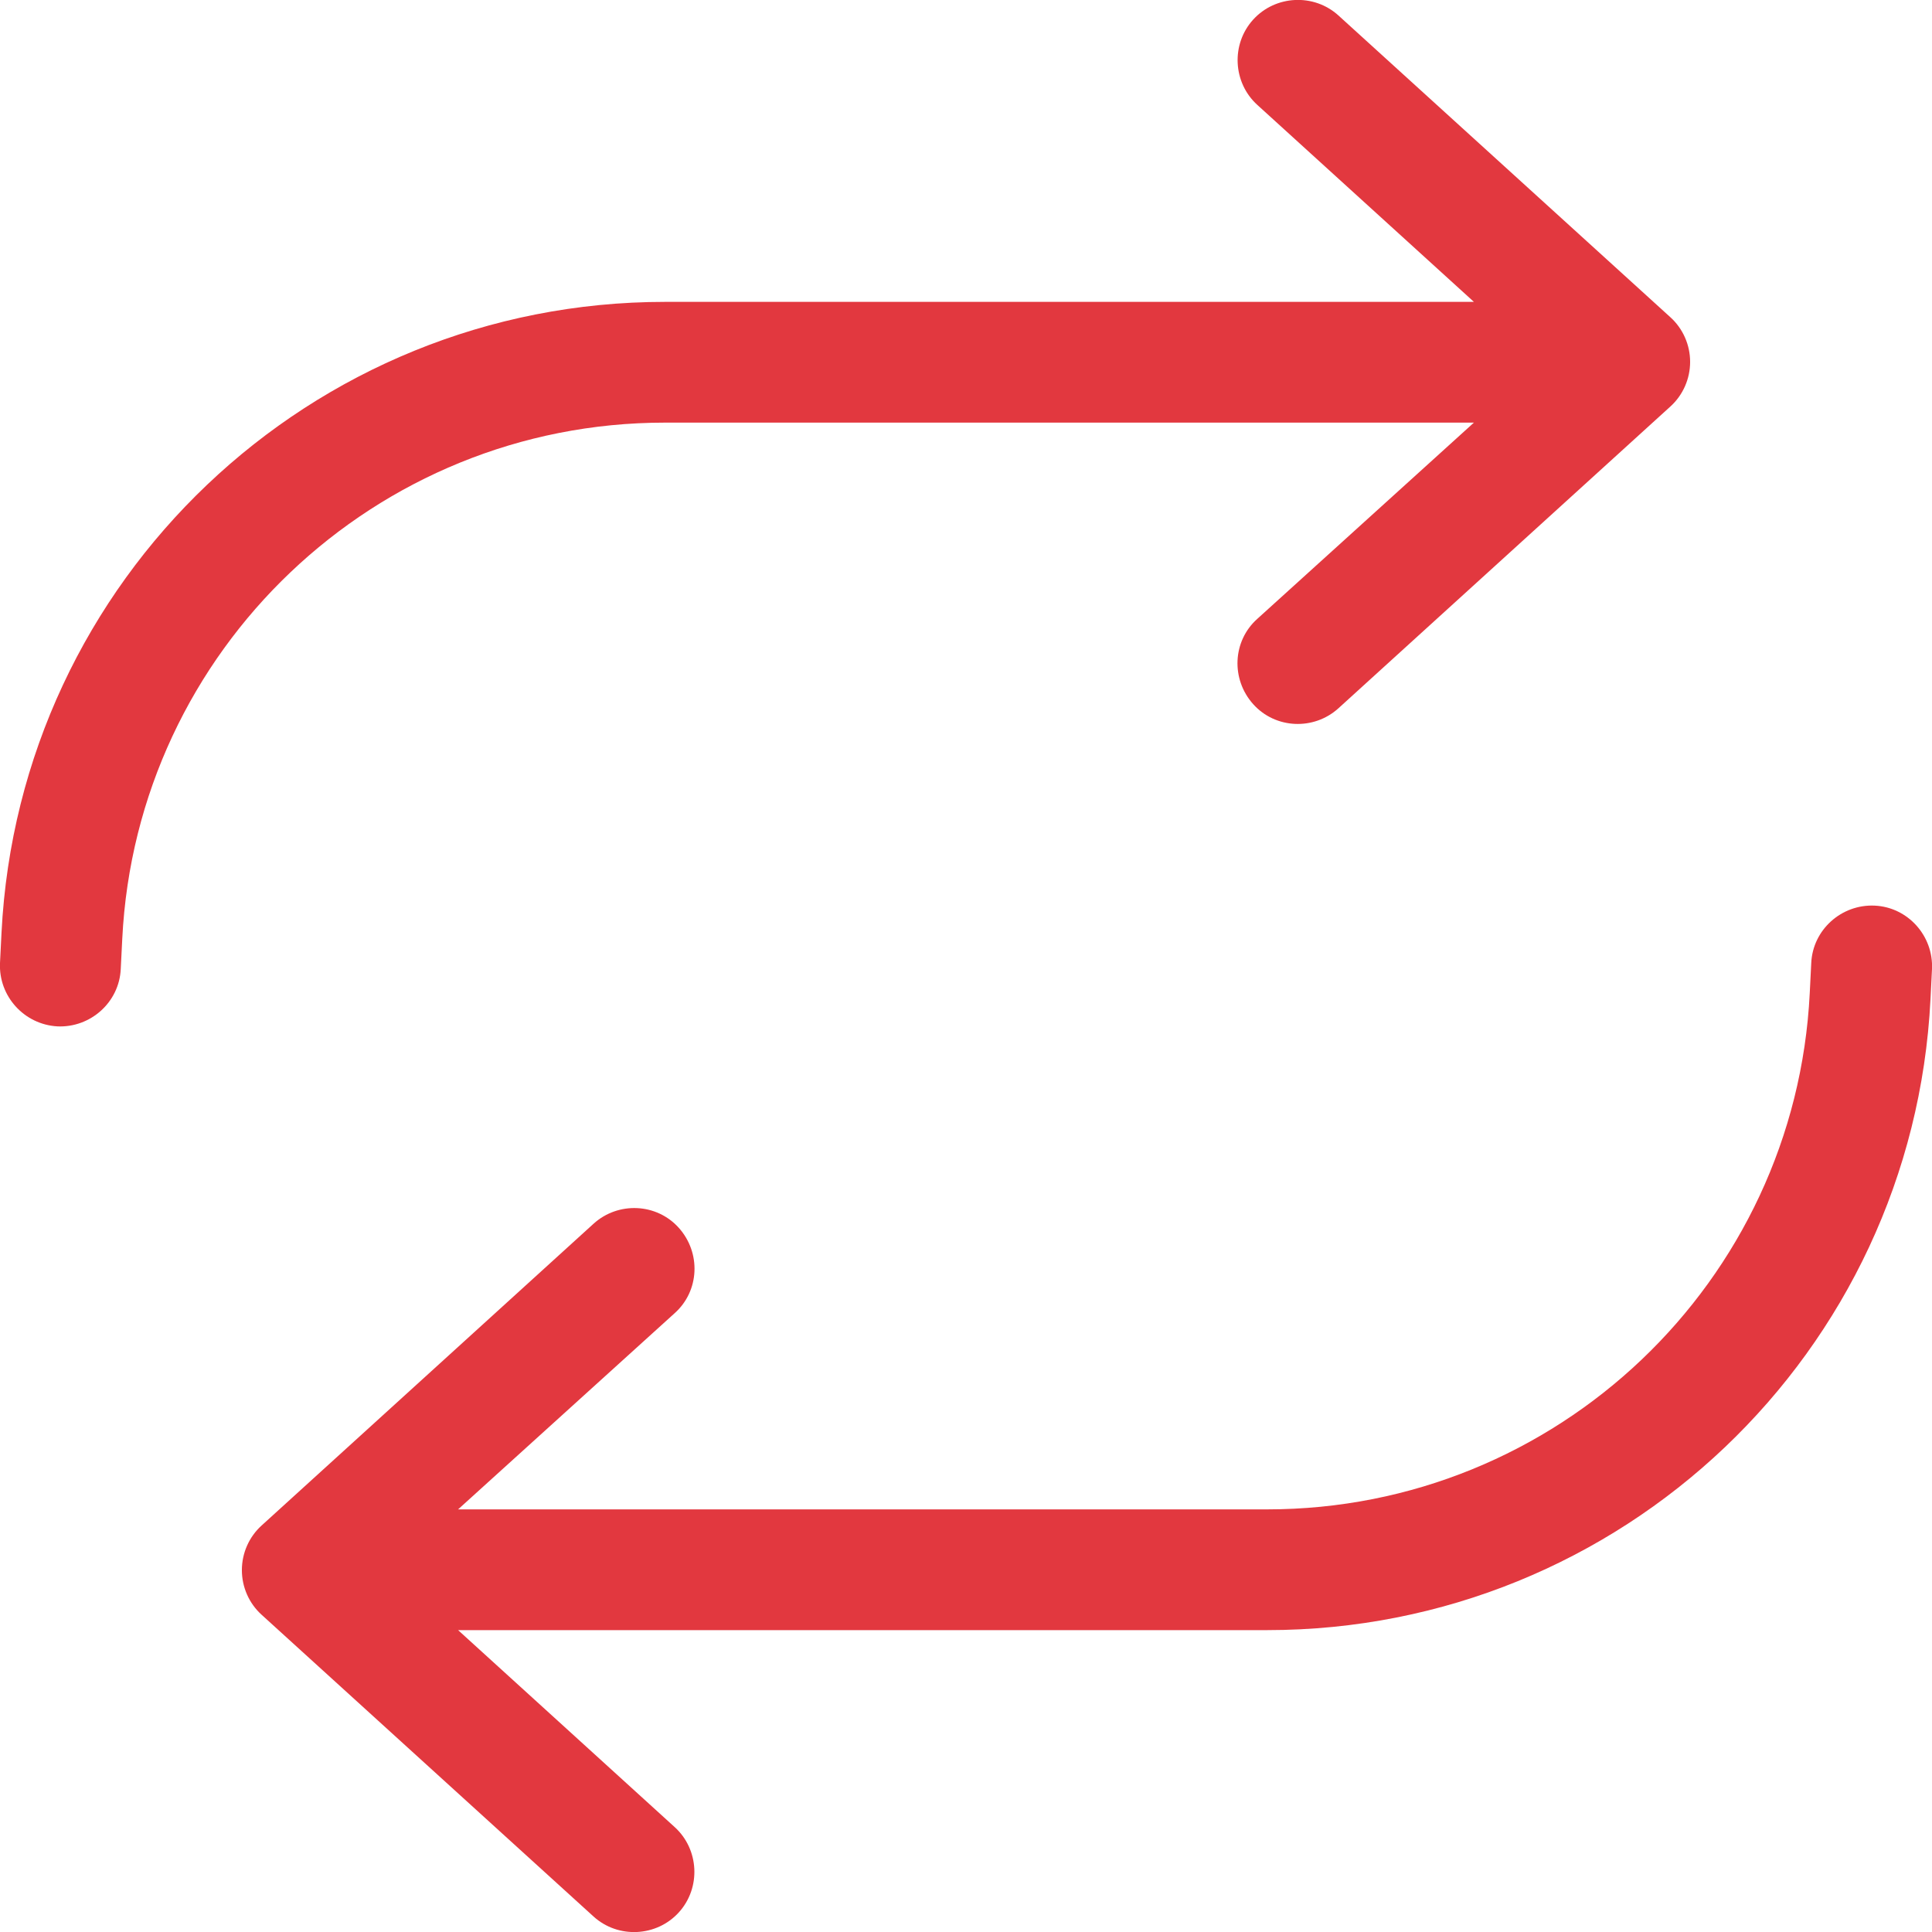
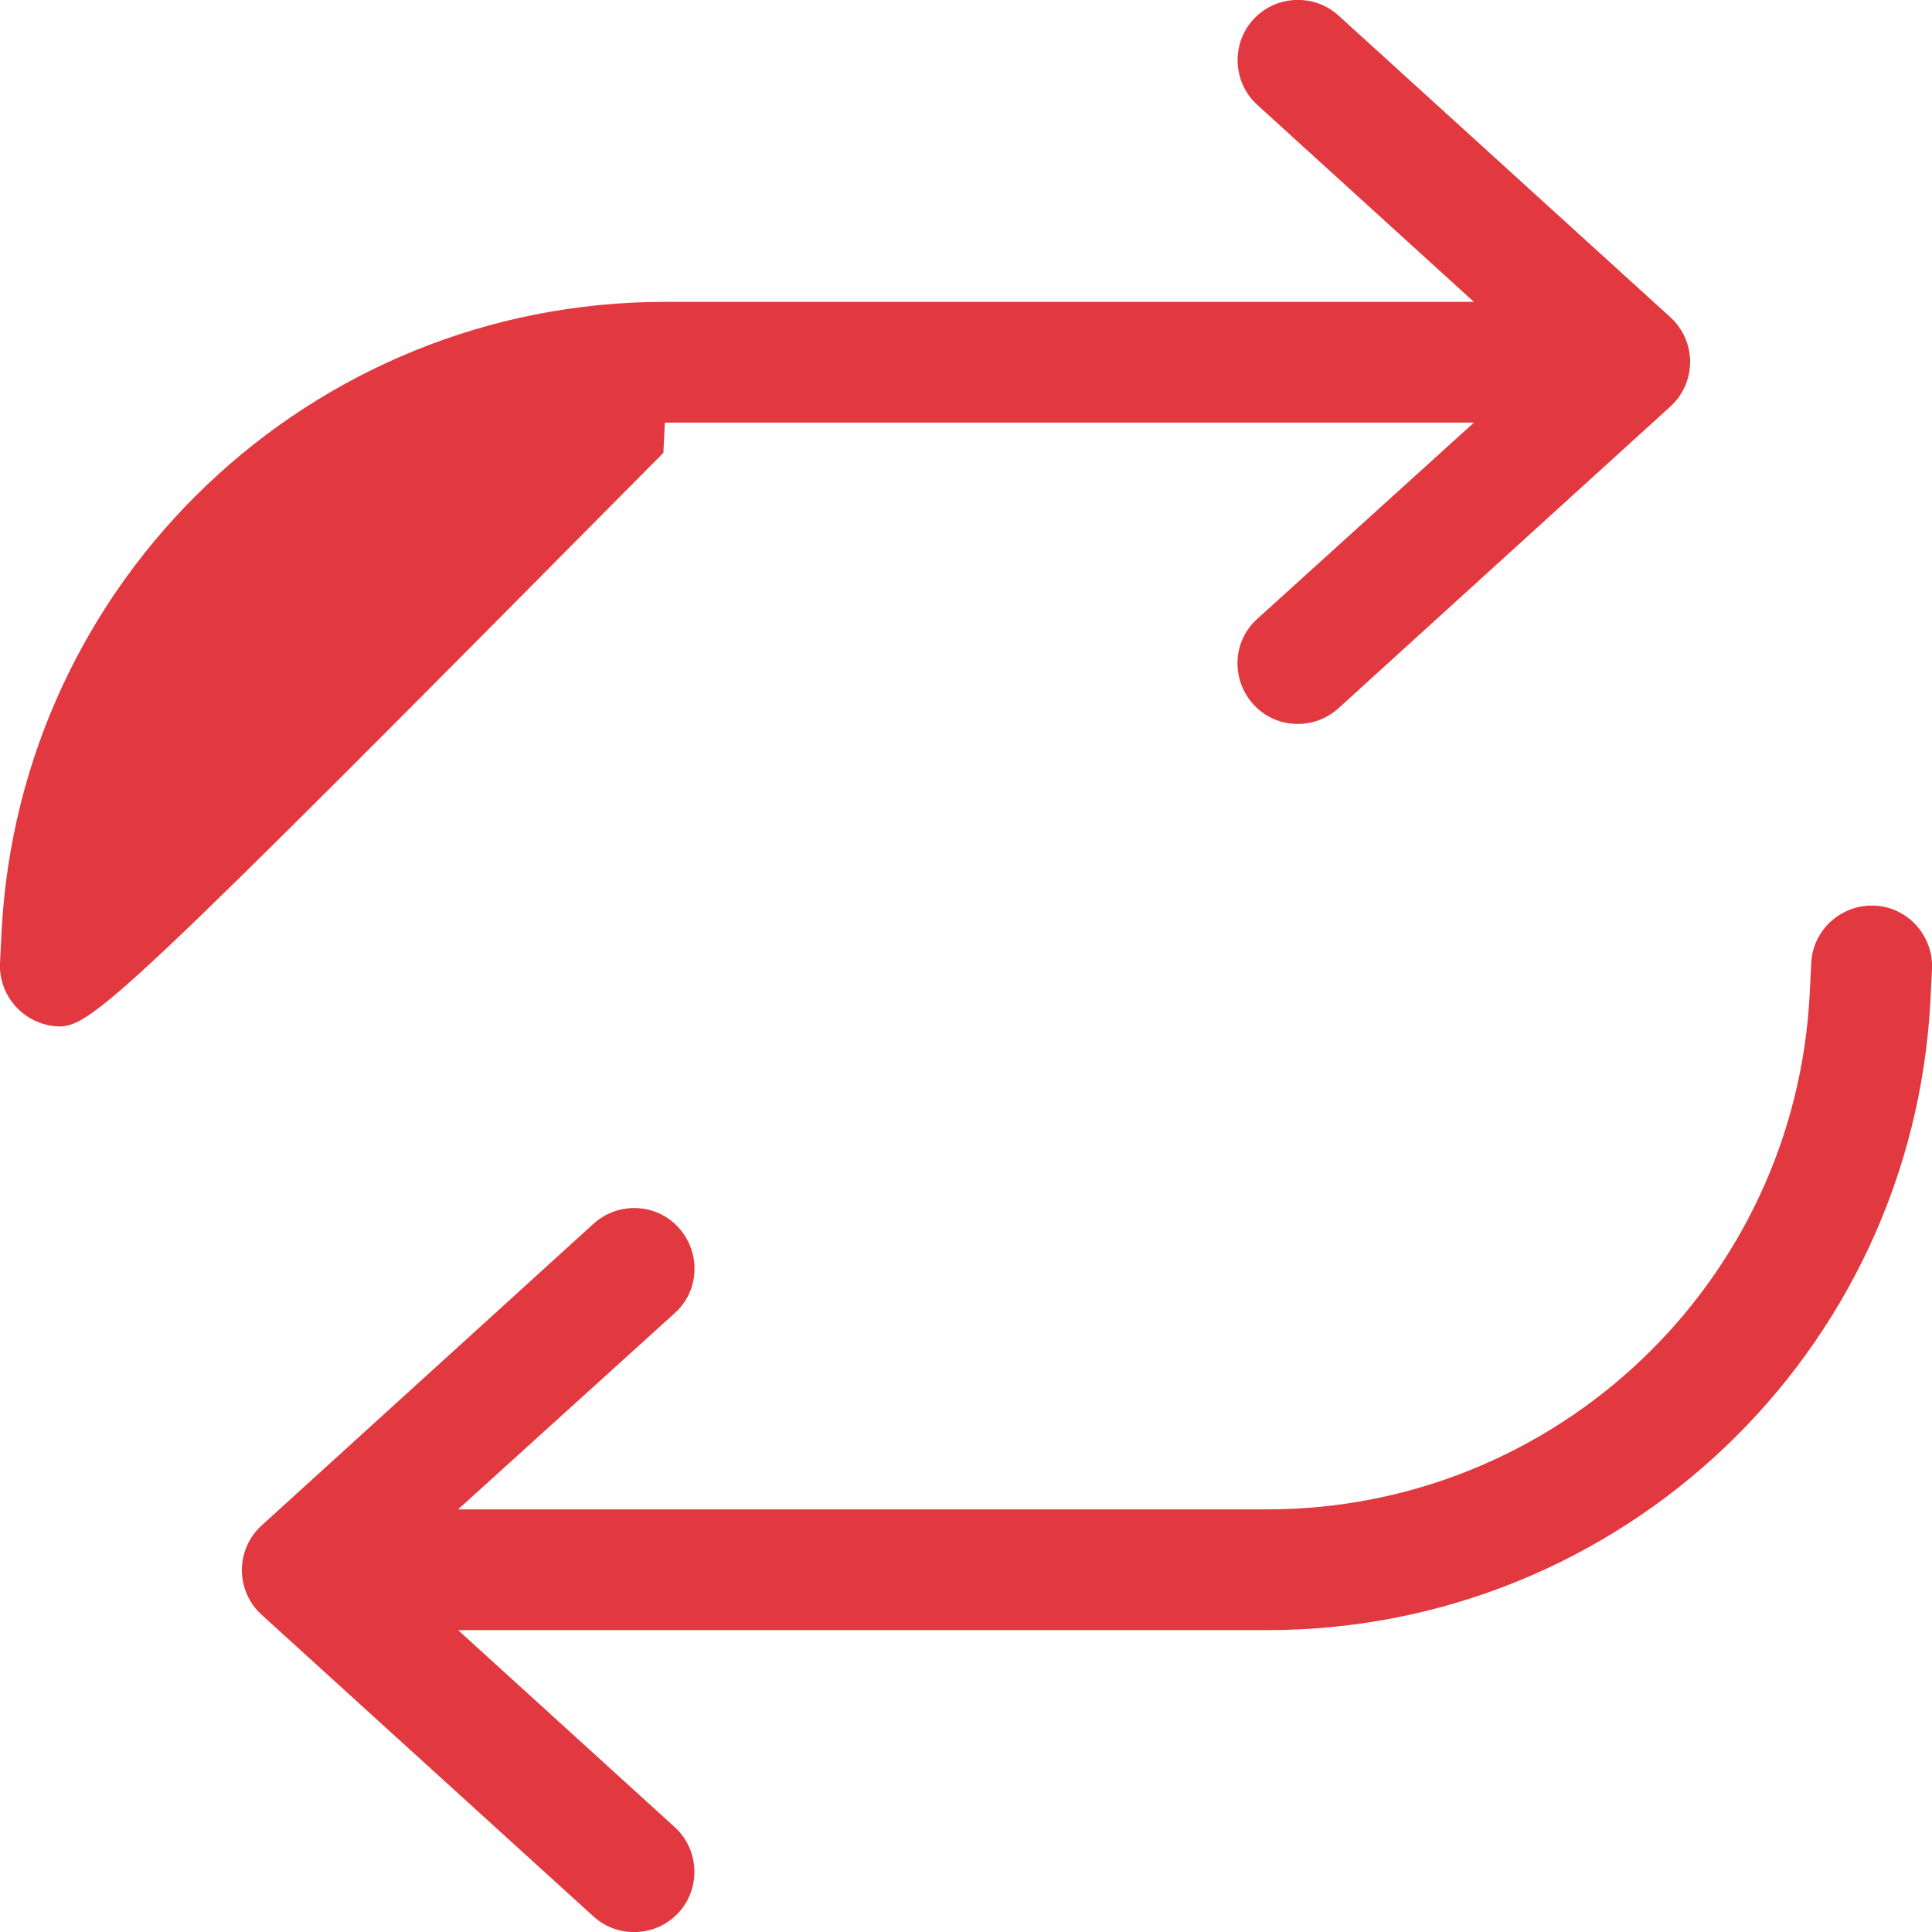
<svg xmlns="http://www.w3.org/2000/svg" version="1.1" id="Layer_1" x="0px" y="0px" viewBox="0 0 512 512" style="enable-background:new 0 0 512 512;" xml:space="preserve">
  <style type="text/css"> .st0{fill:#E2383F;} </style>
-   <path class="st0" d="M15.2,272c-8.8-0.5-15.6-8-15.2-16.8l0.4-8C5.1,153.5,82.4,80,176.2,80h214.4l-57.4-52.2 c-6.5-5.9-7-16.1-1.1-22.6s16.1-7,22.6-1.1l88,80c3.3,3,5.2,7.3,5.2,11.8s-1.9,8.8-5.2,11.8l-88,80c-6.5,5.9-16.7,5.5-22.6-1.1 s-5.5-16.7,1.1-22.6l57.4-52H176.2c-76.7,0-140,60.2-143.8,136.8l-0.4,8C31.6,265.6,24,272.4,15.2,272z M496.8,240 c8.8,0.4,15.6,8,15.2,16.8l-0.4,8c-4.7,93.7-82,167.2-175.8,167.2H121.4l57.4,52.2c6.5,5.9,7,16.1,1.1,22.6 c-5.9,6.5-16.1,7-22.6,1.1l-88-80c-3.3-3-5.2-7.3-5.2-11.8s1.9-8.8,5.2-11.8l88-80c6.5-5.9,16.7-5.5,22.6,1.1s5.5,16.7-1.1,22.6 l-57.4,52h214.4c76.7,0,140-60.2,143.8-136.8l0.4-8C480.4,246.4,488,239.6,496.8,240L496.8,240z" />
+   <path class="st0" d="M15.2,272c-8.8-0.5-15.6-8-15.2-16.8l0.4-8C5.1,153.5,82.4,80,176.2,80h214.4l-57.4-52.2 c-6.5-5.9-7-16.1-1.1-22.6s16.1-7,22.6-1.1l88,80c3.3,3,5.2,7.3,5.2,11.8s-1.9,8.8-5.2,11.8l-88,80c-6.5,5.9-16.7,5.5-22.6-1.1 s-5.5-16.7,1.1-22.6l57.4-52H176.2l-0.4,8C31.6,265.6,24,272.4,15.2,272z M496.8,240 c8.8,0.4,15.6,8,15.2,16.8l-0.4,8c-4.7,93.7-82,167.2-175.8,167.2H121.4l57.4,52.2c6.5,5.9,7,16.1,1.1,22.6 c-5.9,6.5-16.1,7-22.6,1.1l-88-80c-3.3-3-5.2-7.3-5.2-11.8s1.9-8.8,5.2-11.8l88-80c6.5-5.9,16.7-5.5,22.6,1.1s5.5,16.7-1.1,22.6 l-57.4,52h214.4c76.7,0,140-60.2,143.8-136.8l0.4-8C480.4,246.4,488,239.6,496.8,240L496.8,240z" />
</svg>